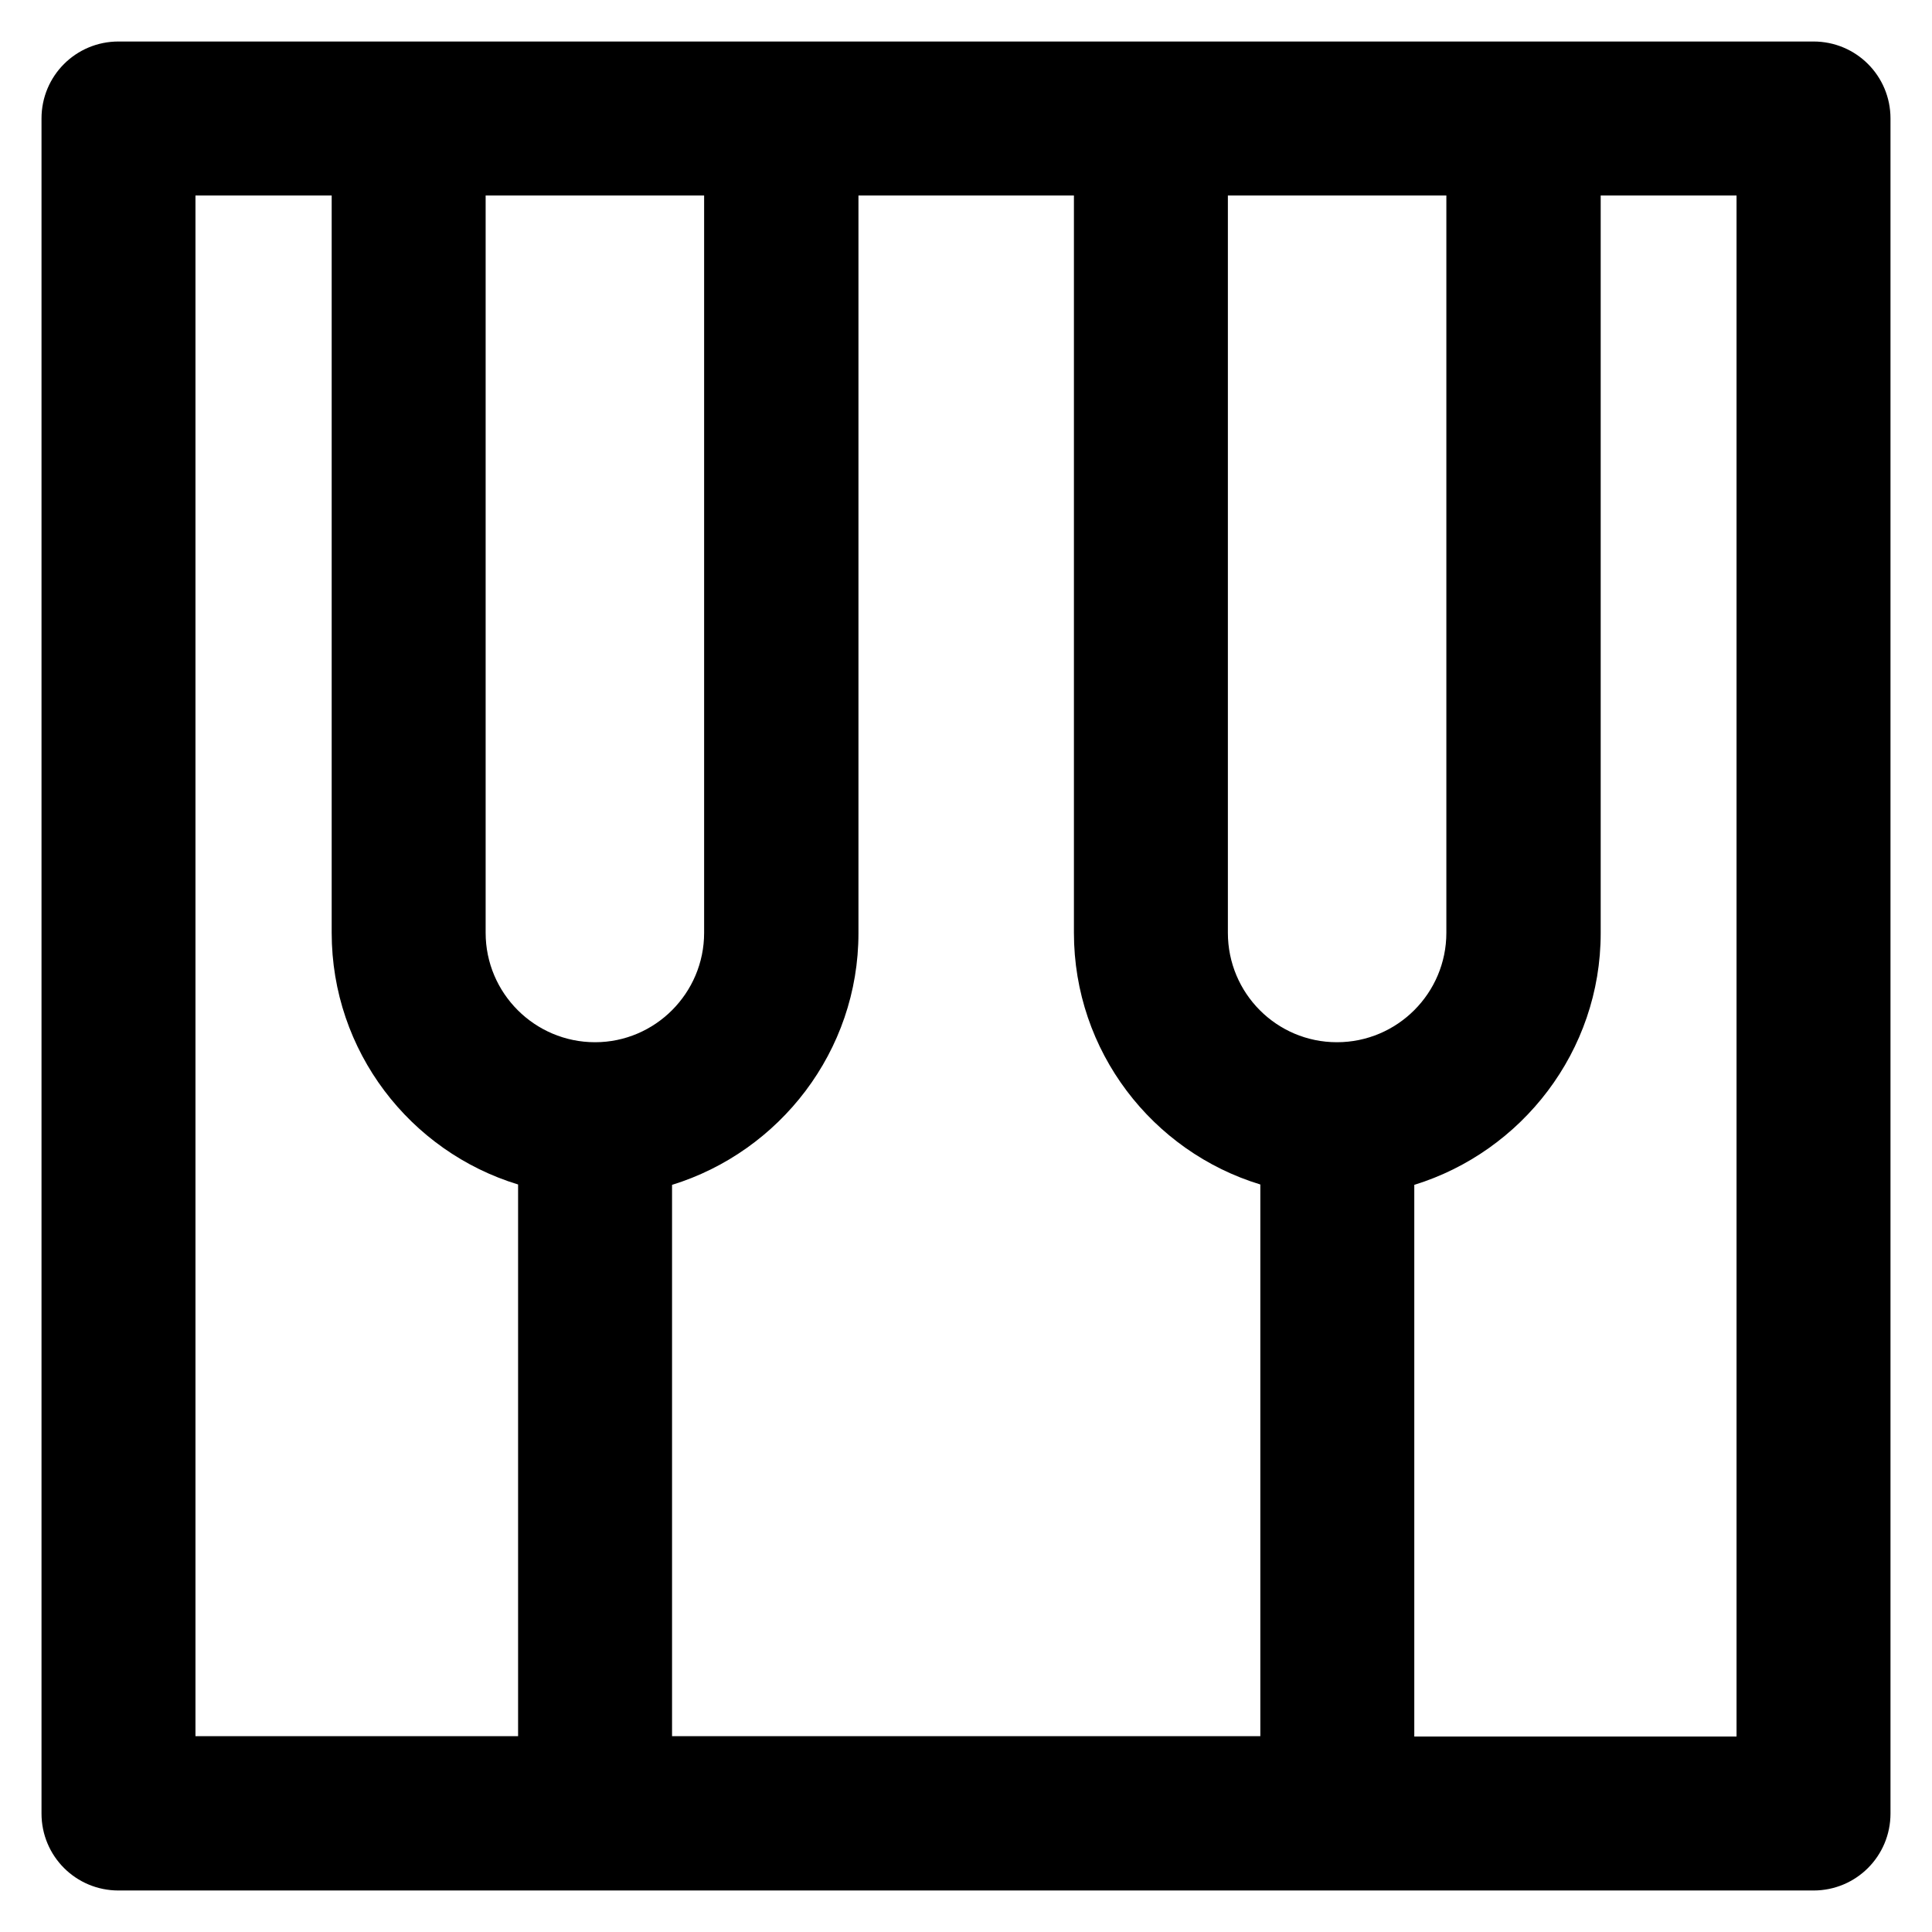
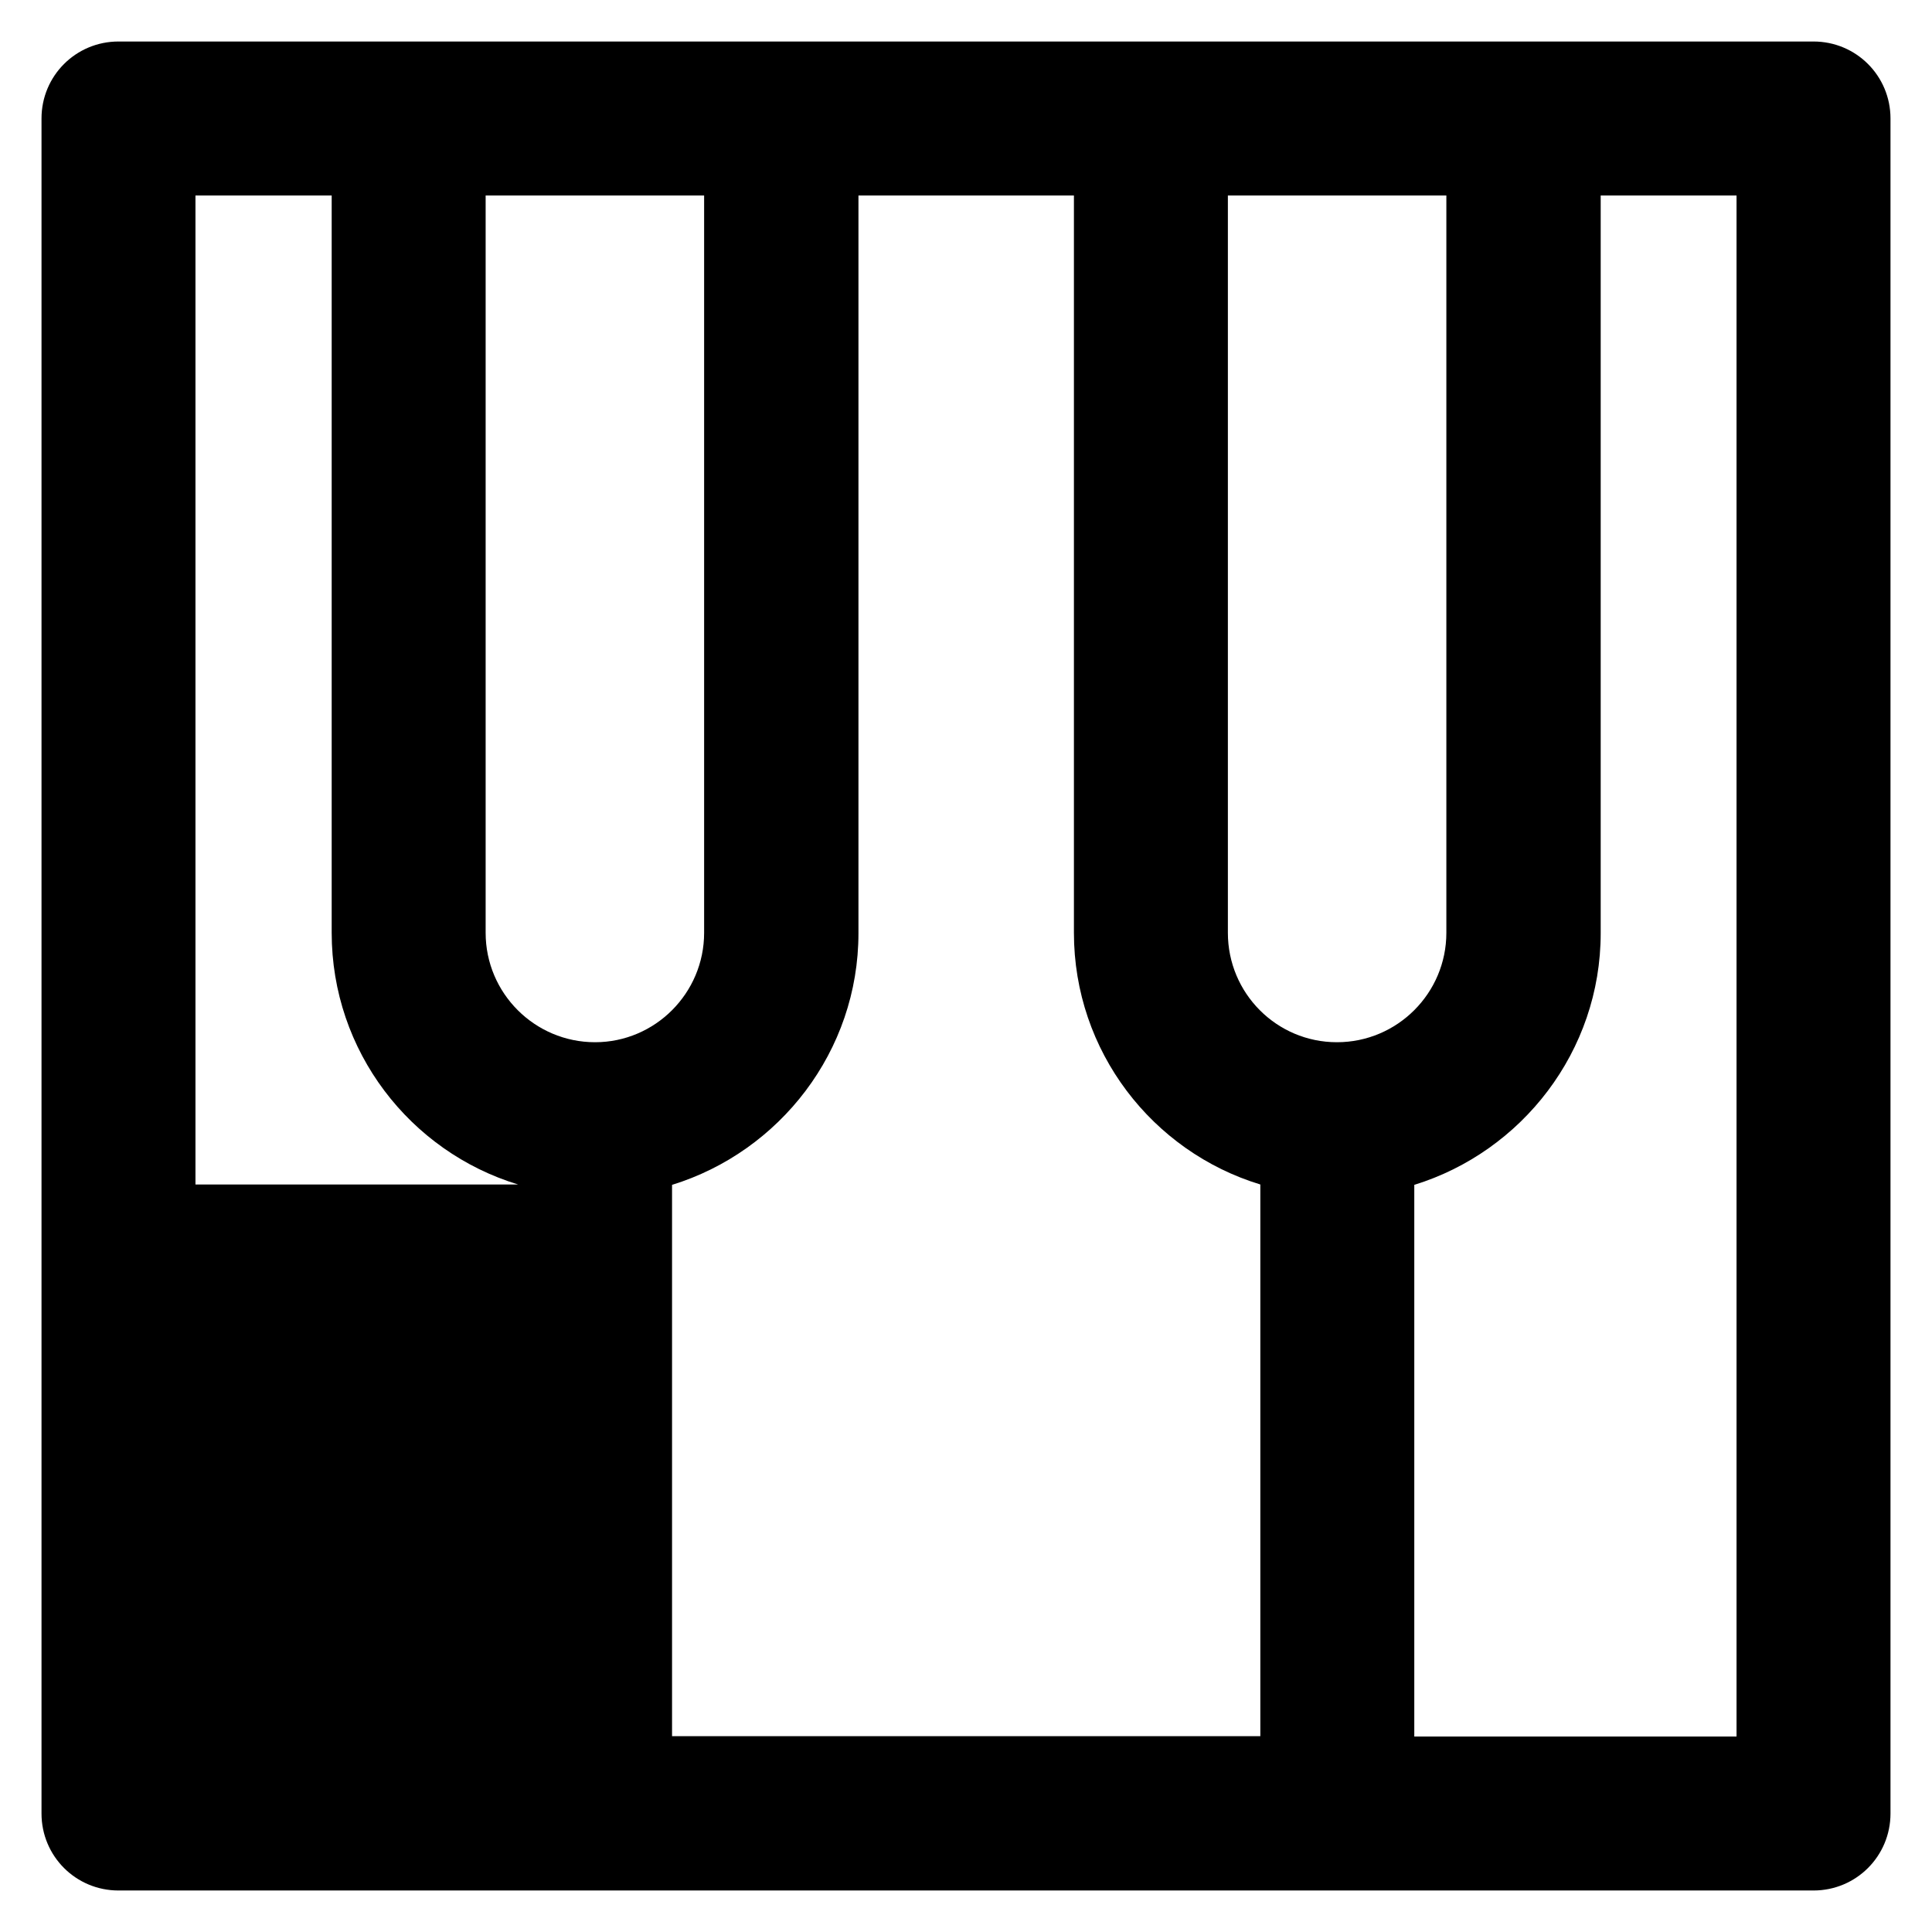
<svg xmlns="http://www.w3.org/2000/svg" fill="#000000" height="800px" width="800px" version="1.1" viewBox="0 0 512 512" enable-background="new 0 0 512 512">
  <g>
    <g>
-       <path d="m480.6,11h-449.2c-11.3,0-20.4,9.1-20.4,20.4v449.2c0,11.3 9.1,20.4 20.4,20.4h449.2c11.3,0 20.4-9.1 20.4-20.4v-449.2c5.68434e-14-11.3-9.1-20.4-20.4-20.4zm-351.9,40.8h57.9v195.4c0,16-13,29-28.9,29-16,0-29-13-29-29v-195.4zm49.4,262.2c28.5-8.8 49.4-35.4 49.4-66.7v-195.5h57.1v195.4c0,31.4 20.8,58 49.4,66.7v146.2h-155.9v-146.1zm176.2-37.8c-16,0-28.9-13-28.9-29v-195.4h57.9v195.4c0,16-13,29-29,29zm-302.5-224.4h36.1v195.4c0,31.4 20.8,58 49.4,66.7v146.2h-85.5v-408.3zm408.4,408.4h-85.4v-146.2c28.5-8.8 49.4-35.4 49.4-66.7v-195.5h36v408.4z" />
+       <path d="m480.6,11h-449.2c-11.3,0-20.4,9.1-20.4,20.4v449.2c0,11.3 9.1,20.4 20.4,20.4h449.2c11.3,0 20.4-9.1 20.4-20.4v-449.2c5.68434e-14-11.3-9.1-20.4-20.4-20.4zm-351.9,40.8h57.9v195.4c0,16-13,29-28.9,29-16,0-29-13-29-29v-195.4zm49.4,262.2c28.5-8.8 49.4-35.4 49.4-66.7v-195.5h57.1v195.4c0,31.4 20.8,58 49.4,66.7v146.2h-155.9v-146.1zm176.2-37.8c-16,0-28.9-13-28.9-29v-195.4h57.9v195.4c0,16-13,29-29,29zm-302.5-224.4h36.1v195.4c0,31.4 20.8,58 49.4,66.7h-85.5v-408.3zm408.4,408.4h-85.4v-146.2c28.5-8.8 49.4-35.4 49.4-66.7v-195.5h36v408.4z" />
    </g>
  </g>
</svg>